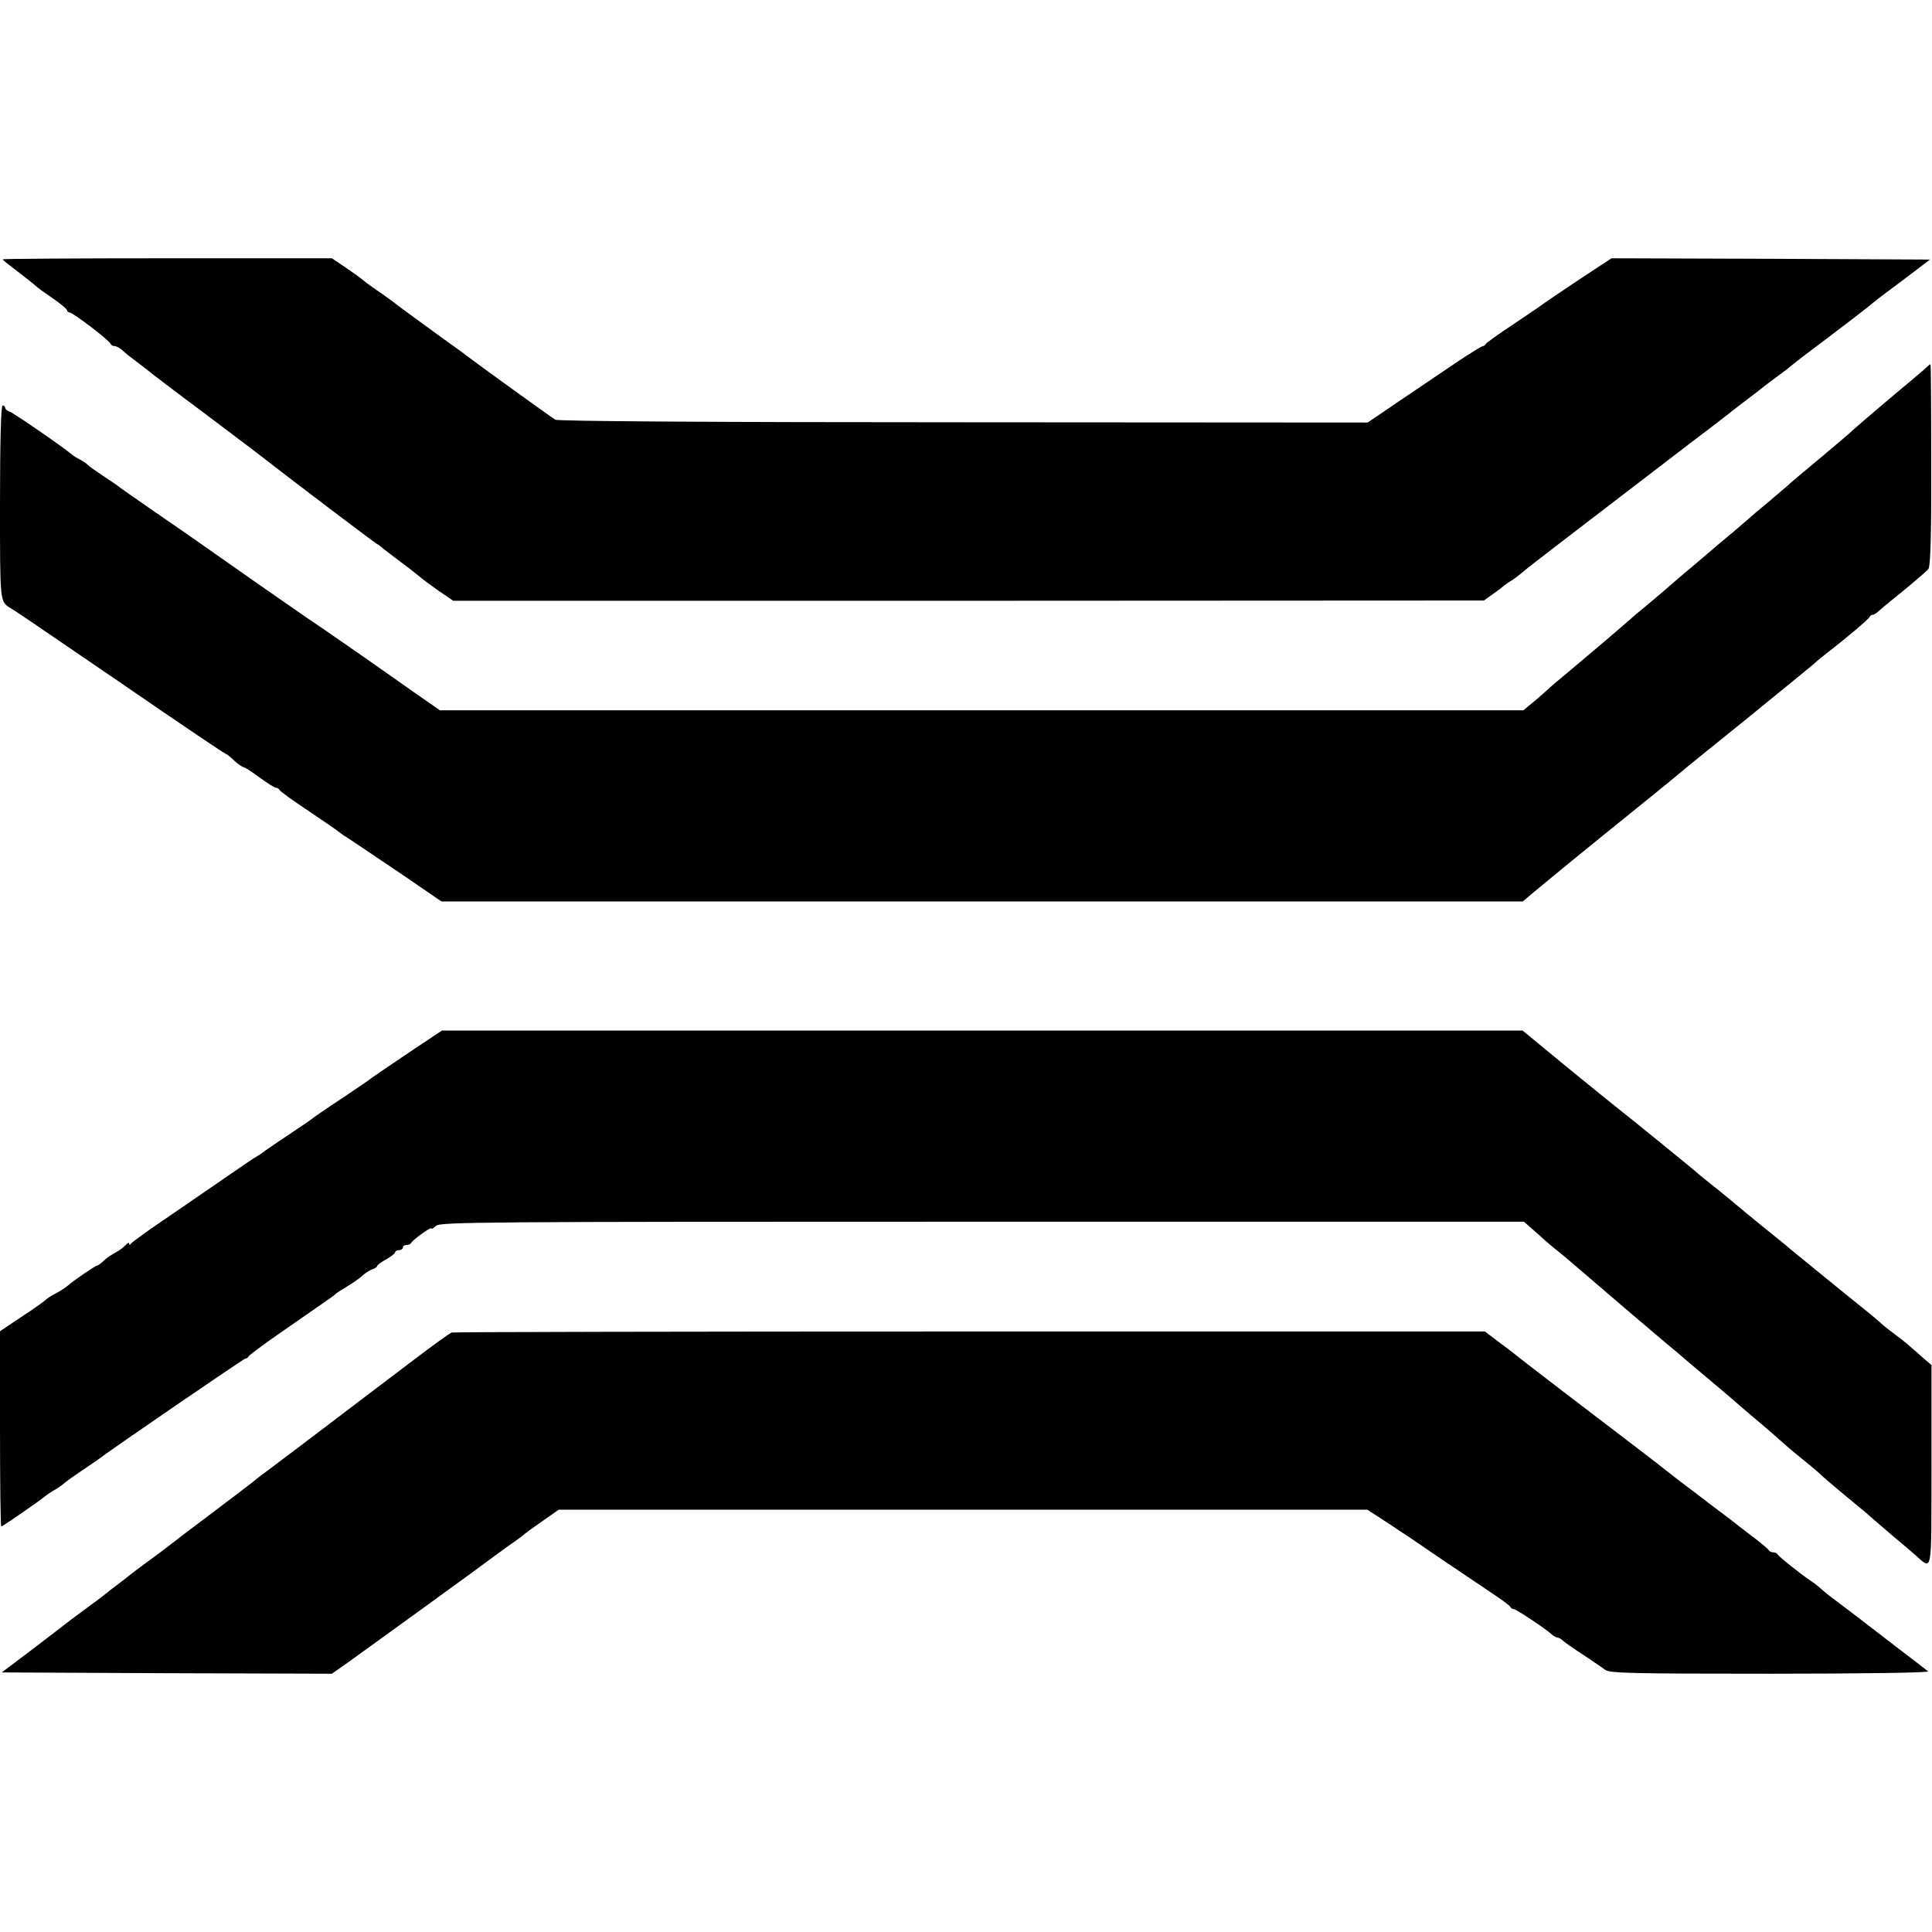
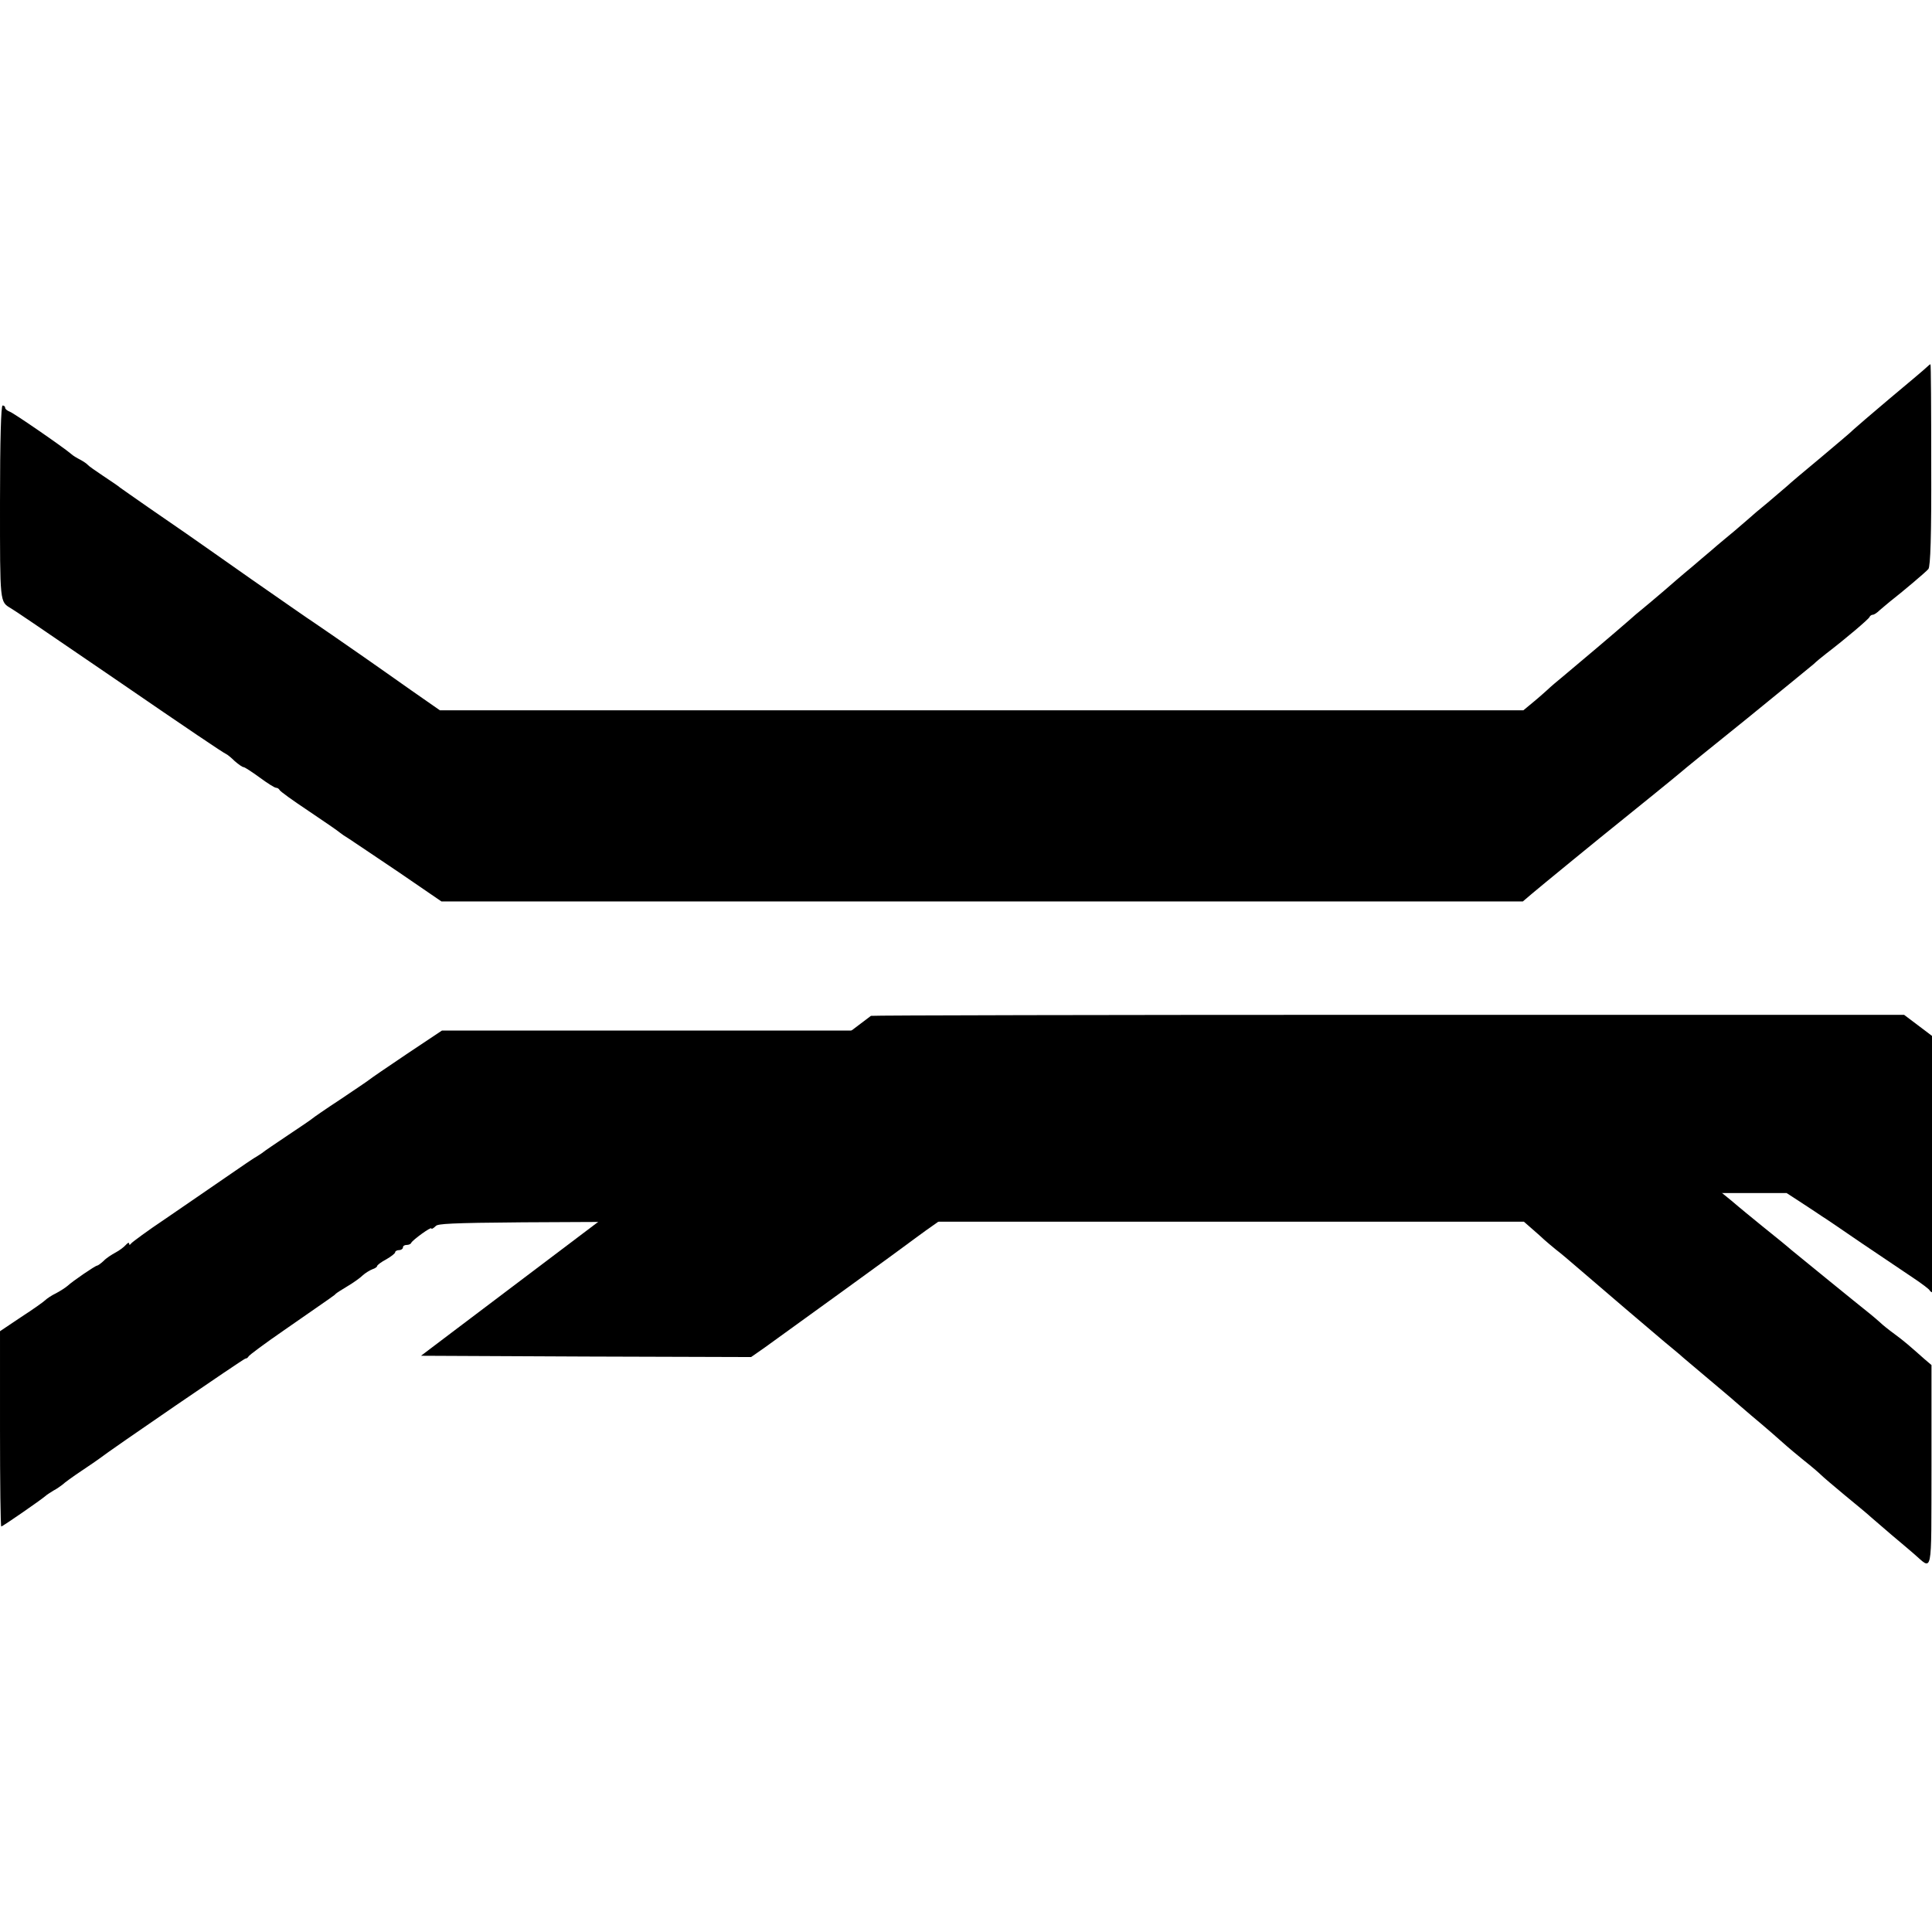
<svg xmlns="http://www.w3.org/2000/svg" version="1.0" width="748pt" height="748pt" viewBox="0 0 748 748" preserveAspectRatio="xMidYMid meet">
  <g transform="translate(0,748) scale(0.1,-0.1)" fill="#000000" stroke="none">
-     <path d="M10 6476 c0 -2 26 -23 58 -47 31 -24 62 -48 68 -54 6 -6 36 -28 67 -49 32 -22 57 -43 57 -48 0 -4 4 -8 10 -8 12 0 154 -108 158 -121 2 -5 9 -9 16 -9 7 0 21 -8 32 -18 10 -10 37 -31 59 -47 22 -17 42 -32 45 -35 3 -3 97 -75 210 -159 113 -85 219 -165 235 -178 109 -85 418 -319 433 -328 9 -5 19 -13 22 -16 3 -3 32 -25 65 -50 33 -24 68 -52 79 -61 10 -9 44 -34 75 -56 l56 -38 1995 0 1995 1 35 25 c19 13 37 27 40 30 3 3 16 13 30 21 14 9 37 26 50 38 22 19 222 172 645 496 72 54 135 103 140 107 6 5 39 31 75 58 36 27 70 54 75 58 6 5 29 22 51 38 22 16 46 35 54 42 8 7 69 54 135 103 66 50 138 105 159 122 21 18 51 41 66 52 15 11 60 45 100 75 l72 55 -617 3 -616 2 -132 -87 c-73 -49 -134 -90 -137 -93 -3 -3 -52 -36 -110 -75 -58 -38 -106 -73 -108 -77 -2 -5 -7 -8 -11 -8 -4 0 -46 -26 -93 -57 -47 -32 -146 -99 -219 -148 l-134 -91 -1565 1 c-950 0 -1571 4 -1580 10 -18 11 -305 218 -337 243 -12 9 -31 24 -43 32 -37 26 -234 169 -250 183 -9 6 -38 28 -65 46 -28 19 -52 38 -55 41 -3 3 -30 22 -60 43 l-55 37 -638 0 c-350 0 -637 -2 -637 -4z" />
    <path d="M7458 6057 c-7 -7 -71 -61 -143 -121 -71 -60 -134 -114 -140 -120 -5 -6 -62 -54 -125 -107 -64 -53 -122 -102 -130 -110 -9 -8 -42 -36 -75 -64 -33 -27 -65 -54 -71 -60 -6 -5 -32 -28 -58 -50 -27 -22 -56 -47 -66 -55 -9 -8 -37 -32 -61 -52 -24 -21 -54 -46 -65 -55 -12 -10 -47 -40 -79 -68 -32 -27 -69 -59 -83 -70 -14 -11 -41 -34 -61 -52 -48 -42 -185 -158 -245 -208 -27 -22 -55 -46 -63 -54 -8 -7 -32 -29 -54 -47 l-41 -34 -2097 0 -2098 0 -109 76 c-60 42 -143 101 -185 130 -42 29 -98 68 -124 86 -26 18 -58 40 -70 48 -13 8 -119 82 -237 164 -117 82 -233 164 -258 181 -25 17 -90 62 -145 100 -55 38 -104 73 -110 77 -5 5 -35 25 -65 45 -30 20 -57 39 -60 43 -3 4 -16 13 -29 20 -14 7 -30 17 -35 22 -30 26 -223 159 -238 164 -10 4 -18 10 -18 15 0 5 -4 9 -10 9 -6 0 -10 -132 -10 -376 0 -392 -1 -383 42 -409 17 -10 85 -56 398 -270 297 -204 425 -290 435 -294 5 -2 21 -15 34 -28 14 -12 29 -23 34 -23 4 0 32 -18 62 -40 30 -22 58 -40 64 -40 5 0 11 -4 13 -8 1 -5 53 -42 113 -82 61 -41 115 -78 120 -83 6 -5 22 -16 37 -25 14 -9 101 -68 192 -129 l165 -113 2093 0 2094 0 34 29 c28 24 276 227 340 278 56 45 219 177 235 191 11 10 128 105 260 211 132 107 247 202 257 210 9 9 31 27 49 41 72 55 164 133 167 141 2 5 8 9 13 9 5 0 17 8 27 18 11 9 28 24 38 32 50 39 140 115 150 127 8 10 12 127 11 403 0 215 -1 390 -3 390 -1 0 -9 -6 -16 -13z" />
    <path d="M1573 3398 c-76 -51 -140 -95 -143 -98 -3 -3 -52 -36 -110 -75 -58 -38 -107 -72 -110 -75 -3 -3 -45 -32 -95 -65 -49 -33 -92 -62 -95 -65 -3 -3 -13 -9 -22 -15 -10 -5 -66 -43 -125 -84 -60 -41 -164 -113 -233 -160 -69 -46 -128 -90 -132 -95 -5 -7 -8 -7 -8 -1 0 6 -6 3 -13 -5 -7 -8 -24 -21 -39 -29 -15 -8 -37 -22 -47 -33 -11 -10 -22 -18 -25 -18 -7 0 -96 -61 -114 -78 -8 -7 -28 -20 -45 -29 -17 -8 -36 -21 -42 -27 -6 -6 -48 -36 -93 -65 l-82 -55 0 -378 c0 -208 2 -378 5 -378 5 0 151 101 171 118 5 5 20 14 31 21 12 6 27 17 35 23 7 7 40 31 73 53 33 22 65 44 70 48 42 33 559 387 565 387 5 0 10 4 12 8 2 5 64 51 138 102 196 136 195 135 200 141 3 3 23 16 45 29 22 13 49 32 59 42 11 10 28 20 38 24 10 3 18 9 18 12 0 4 16 16 35 26 19 11 35 23 35 28 0 4 7 8 15 8 8 0 15 5 15 10 0 6 6 10 14 10 8 0 16 3 18 8 5 11 78 64 78 56 0 -4 8 0 18 10 17 15 174 16 2116 16 l2096 0 32 -28 c17 -15 39 -34 47 -42 9 -8 29 -25 45 -38 16 -12 54 -44 85 -71 95 -82 285 -244 335 -286 27 -22 54 -45 60 -50 6 -6 54 -46 106 -90 52 -44 100 -84 106 -90 6 -5 35 -30 64 -55 54 -45 108 -92 139 -120 9 -8 39 -33 66 -55 28 -22 57 -47 65 -55 8 -8 49 -43 90 -77 41 -34 89 -73 105 -88 17 -15 52 -45 79 -68 28 -23 66 -56 85 -72 75 -64 68 -99 69 337 l0 393 -27 23 c-61 54 -78 69 -116 97 -22 16 -47 36 -56 45 -9 8 -25 22 -35 30 -48 38 -291 236 -309 251 -11 10 -60 50 -110 90 -49 40 -92 75 -95 78 -3 3 -39 33 -80 66 -41 32 -80 64 -86 70 -16 14 -249 204 -298 242 -22 17 -115 93 -206 167 l-165 136 -2092 0 -2092 0 -138 -92z" />
-     <path d="M1749 2321 c-7 -2 -69 -47 -138 -99 -252 -191 -326 -247 -336 -255 -30 -23 -218 -165 -241 -182 -15 -11 -39 -29 -53 -41 -14 -11 -91 -70 -171 -130 -80 -60 -147 -111 -150 -114 -3 -3 -39 -30 -80 -60 -41 -30 -77 -57 -80 -60 -3 -3 -23 -18 -45 -35 -22 -16 -42 -32 -45 -35 -3 -3 -39 -30 -80 -60 -41 -30 -77 -57 -80 -60 -3 -3 -59 -45 -124 -95 l-119 -90 639 -3 639 -2 53 37 c100 72 515 372 588 427 23 17 52 38 64 46 12 8 28 20 34 25 6 6 40 31 75 55 l64 45 1565 0 1566 0 60 -39 c34 -22 68 -45 77 -51 9 -5 79 -53 155 -105 77 -52 166 -112 199 -134 33 -22 62 -44 63 -48 2 -4 8 -8 13 -8 9 0 125 -77 147 -98 7 -6 17 -12 22 -12 5 0 15 -6 22 -13 7 -6 42 -31 78 -54 36 -24 74 -50 85 -58 16 -13 102 -15 639 -15 359 0 616 4 611 9 -6 5 -64 50 -130 100 -66 51 -127 98 -135 104 -9 7 -42 32 -75 57 -33 24 -67 51 -76 60 -9 8 -26 22 -39 30 -39 26 -125 95 -128 102 -2 5 -10 8 -17 8 -7 0 -15 4 -17 8 -1 4 -32 30 -68 57 -36 27 -69 53 -75 58 -5 4 -46 35 -90 68 -44 34 -93 71 -108 82 -16 12 -42 33 -59 46 -16 13 -64 50 -106 82 -42 32 -88 67 -102 78 -14 10 -99 76 -190 145 -91 70 -172 132 -180 139 -8 7 -39 30 -68 52 l-53 40 -1994 0 c-1097 0 -2000 -2 -2006 -4z" />
+     <path d="M1749 2321 l-119 -90 639 -3 639 -2 53 37 c100 72 515 372 588 427 23 17 52 38 64 46 12 8 28 20 34 25 6 6 40 31 75 55 l64 45 1565 0 1566 0 60 -39 c34 -22 68 -45 77 -51 9 -5 79 -53 155 -105 77 -52 166 -112 199 -134 33 -22 62 -44 63 -48 2 -4 8 -8 13 -8 9 0 125 -77 147 -98 7 -6 17 -12 22 -12 5 0 15 -6 22 -13 7 -6 42 -31 78 -54 36 -24 74 -50 85 -58 16 -13 102 -15 639 -15 359 0 616 4 611 9 -6 5 -64 50 -130 100 -66 51 -127 98 -135 104 -9 7 -42 32 -75 57 -33 24 -67 51 -76 60 -9 8 -26 22 -39 30 -39 26 -125 95 -128 102 -2 5 -10 8 -17 8 -7 0 -15 4 -17 8 -1 4 -32 30 -68 57 -36 27 -69 53 -75 58 -5 4 -46 35 -90 68 -44 34 -93 71 -108 82 -16 12 -42 33 -59 46 -16 13 -64 50 -106 82 -42 32 -88 67 -102 78 -14 10 -99 76 -190 145 -91 70 -172 132 -180 139 -8 7 -39 30 -68 52 l-53 40 -1994 0 c-1097 0 -2000 -2 -2006 -4z" />
  </g>
</svg>